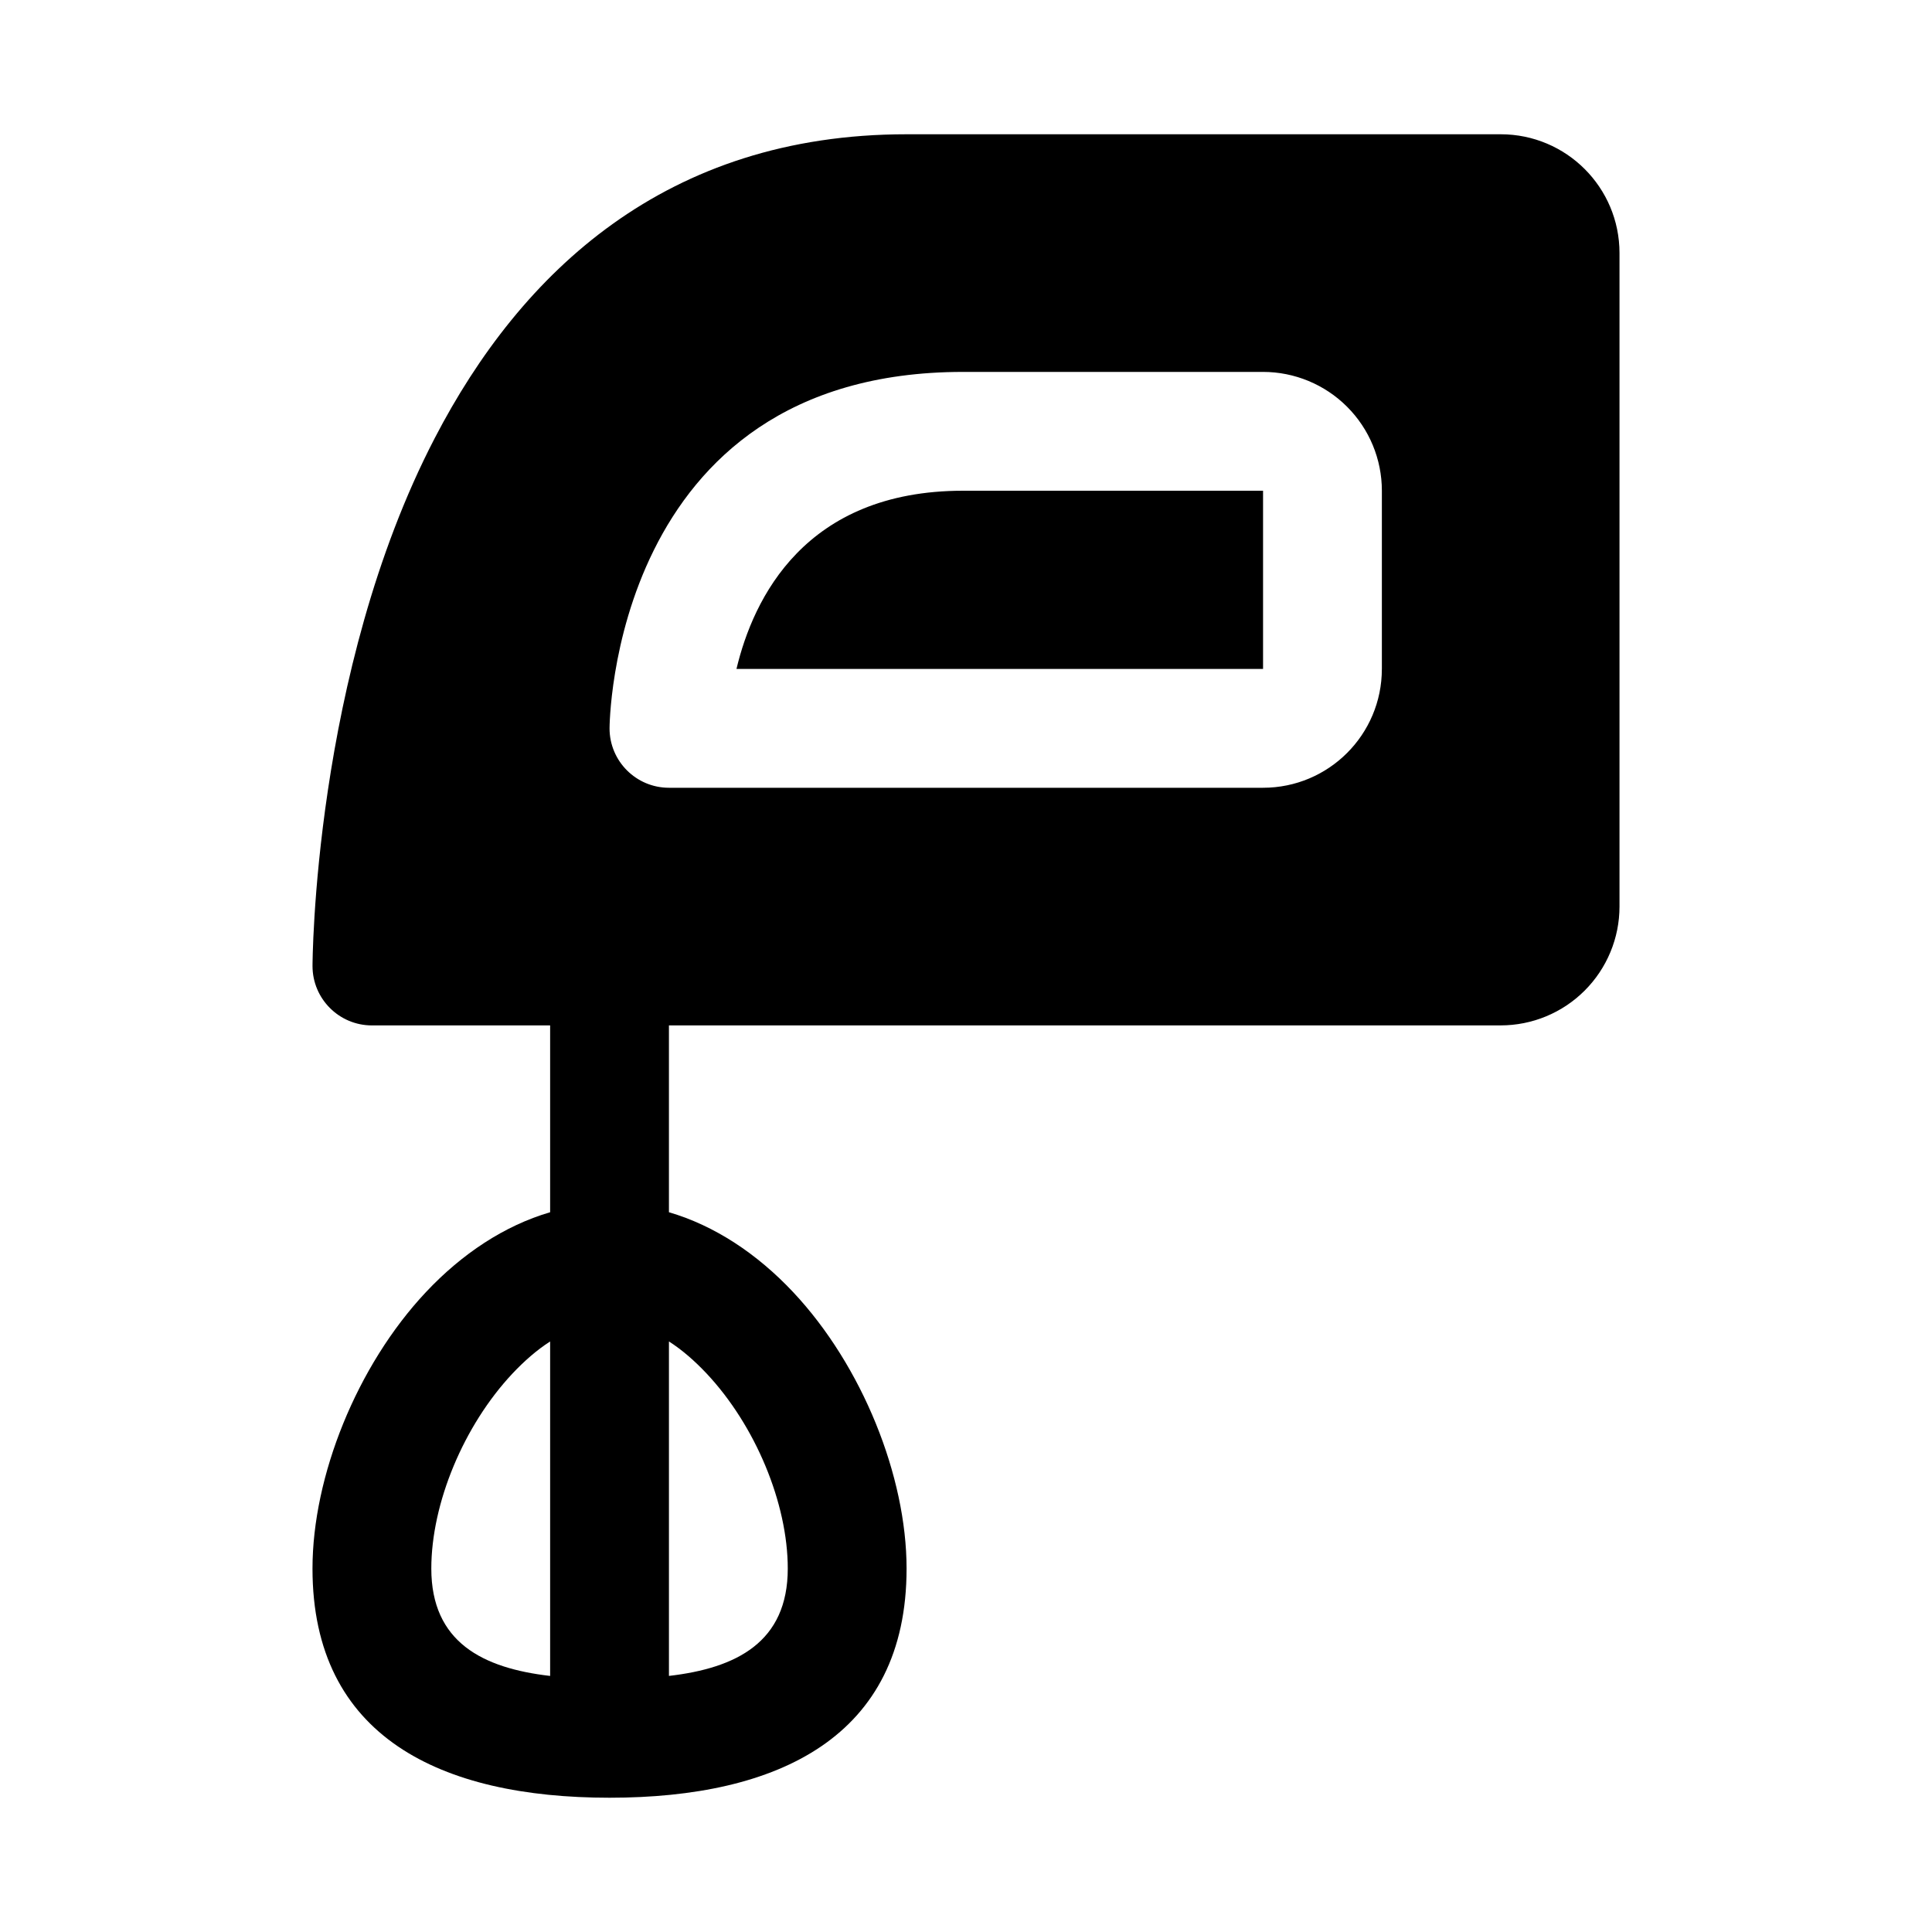
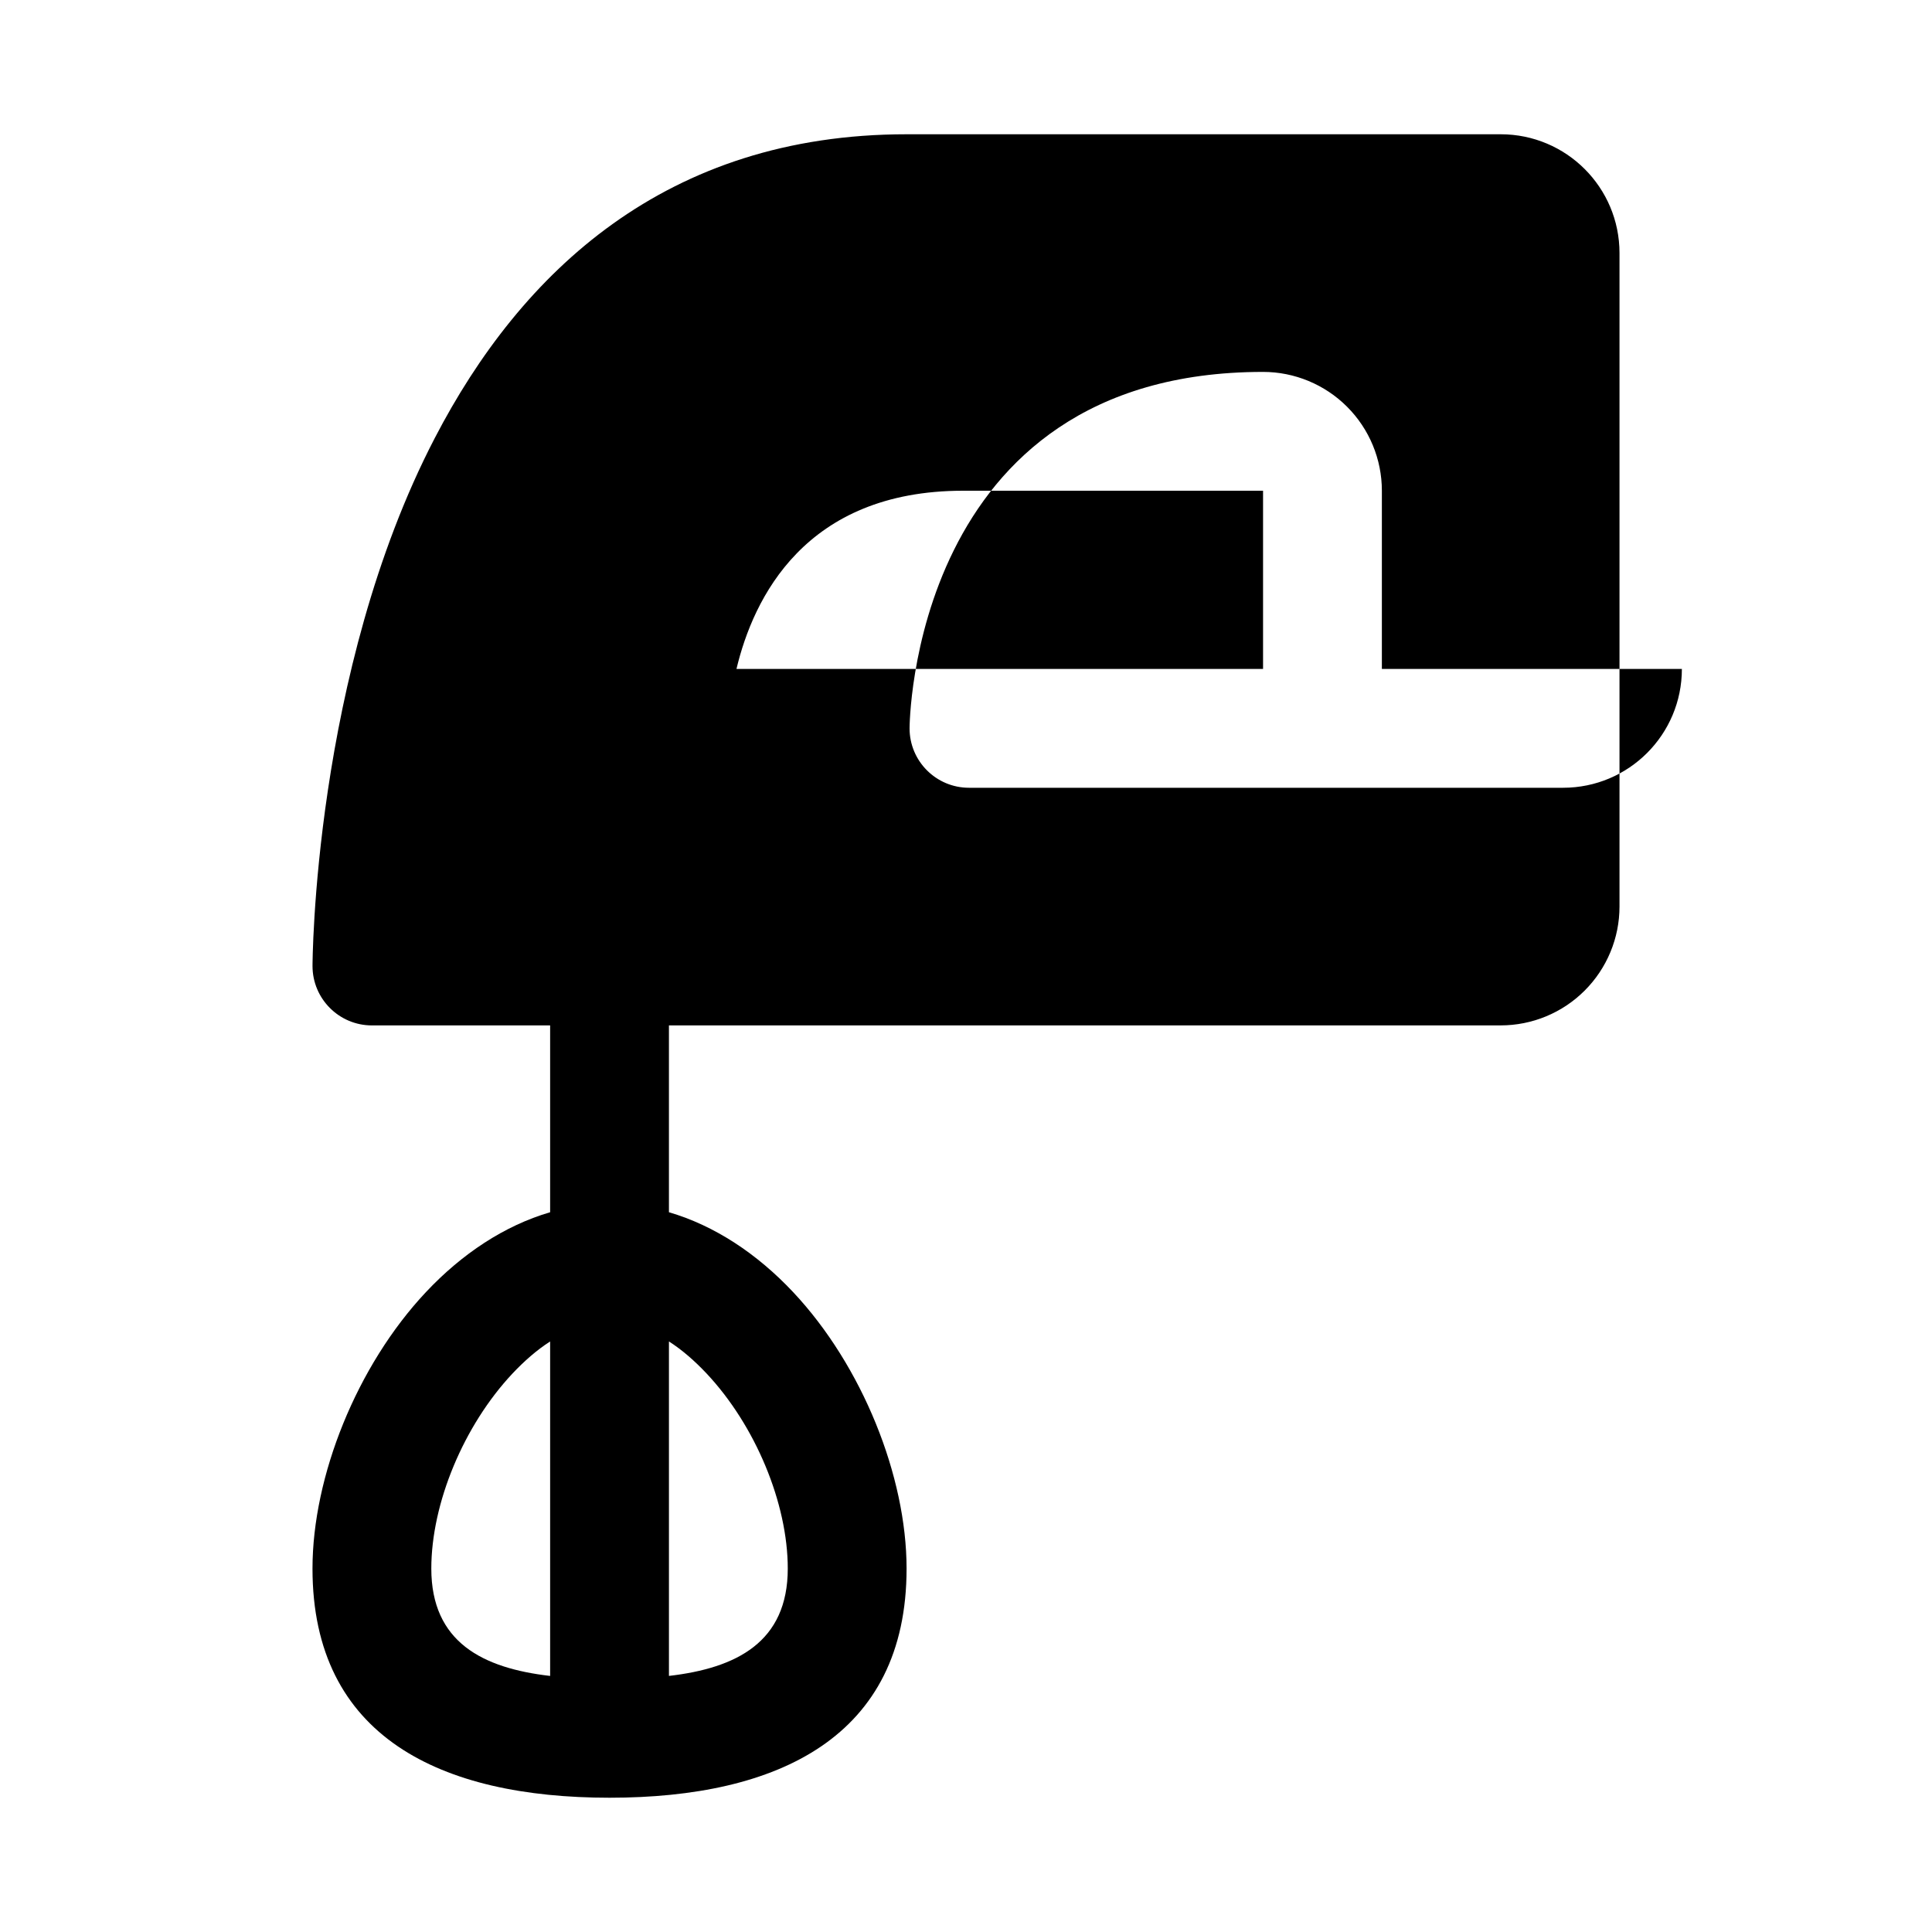
<svg xmlns="http://www.w3.org/2000/svg" fill="#000000" width="800px" height="800px" version="1.1" viewBox="144 144 512 512">
-   <path d="m289.79 415.74v49.516c-12.121 3.543-23.379 11.02-32.922 21.176-18.309 19.492-30.055 48.824-30.055 73.258 0 44.648 34.07 60.727 78.719 60.727s78.719-16.074 78.719-60.727c0-24.434-11.746-53.766-30.055-73.258-9.539-10.156-20.797-17.633-32.922-21.176v-49.516h220.42c8.344 0 16.359-3.32 22.262-9.227 5.902-5.902 9.227-13.918 9.227-22.262v-173.18c0-17.398-14.09-31.488-31.488-31.488h-157.44c-63.668 0-102.15 36.383-125.05 80.531-32.293 62.188-32.387 139.89-32.387 139.89 0 8.691 7.055 15.742 15.742 15.742zm31.488 83.758c3.559 2.281 6.879 5.211 9.965 8.484 12.957 13.793 21.523 34.418 21.523 51.703 0 19.508-13.617 26.387-31.488 28.449v-88.641zm-31.488 0v88.641c-17.871-2.062-31.488-8.941-31.488-28.449 0-17.285 8.566-37.91 21.523-51.703 3.086-3.273 6.406-6.203 9.965-8.484zm220.42-178.22v-47.23c0-8.344-3.32-16.359-9.227-22.262-5.902-5.902-13.918-9.227-22.262-9.227h-79.508c-93.598 0-93.676 94.465-93.676 94.465 0 8.691 7.055 15.742 15.742 15.742h157.44c17.398 0 31.488-14.09 31.488-31.488zm-31.488-47.23v47.23h-139.55c4.441-18.656 18.105-47.23 60.047-47.23z" fill-rule="evenodd" />
+   <path d="m289.79 415.74v49.516c-12.121 3.543-23.379 11.02-32.922 21.176-18.309 19.492-30.055 48.824-30.055 73.258 0 44.648 34.07 60.727 78.719 60.727s78.719-16.074 78.719-60.727c0-24.434-11.746-53.766-30.055-73.258-9.539-10.156-20.797-17.633-32.922-21.176v-49.516h220.42c8.344 0 16.359-3.32 22.262-9.227 5.902-5.902 9.227-13.918 9.227-22.262v-173.18c0-17.398-14.09-31.488-31.488-31.488h-157.44c-63.668 0-102.15 36.383-125.05 80.531-32.293 62.188-32.387 139.89-32.387 139.89 0 8.691 7.055 15.742 15.742 15.742zm31.488 83.758c3.559 2.281 6.879 5.211 9.965 8.484 12.957 13.793 21.523 34.418 21.523 51.703 0 19.508-13.617 26.387-31.488 28.449v-88.641zm-31.488 0v88.641c-17.871-2.062-31.488-8.941-31.488-28.449 0-17.285 8.566-37.91 21.523-51.703 3.086-3.273 6.406-6.203 9.965-8.484zm220.42-178.22v-47.23c0-8.344-3.32-16.359-9.227-22.262-5.902-5.902-13.918-9.227-22.262-9.227c-93.598 0-93.676 94.465-93.676 94.465 0 8.691 7.055 15.742 15.742 15.742h157.44c17.398 0 31.488-14.09 31.488-31.488zm-31.488-47.23v47.23h-139.55c4.441-18.656 18.105-47.23 60.047-47.23z" fill-rule="evenodd" />
</svg>